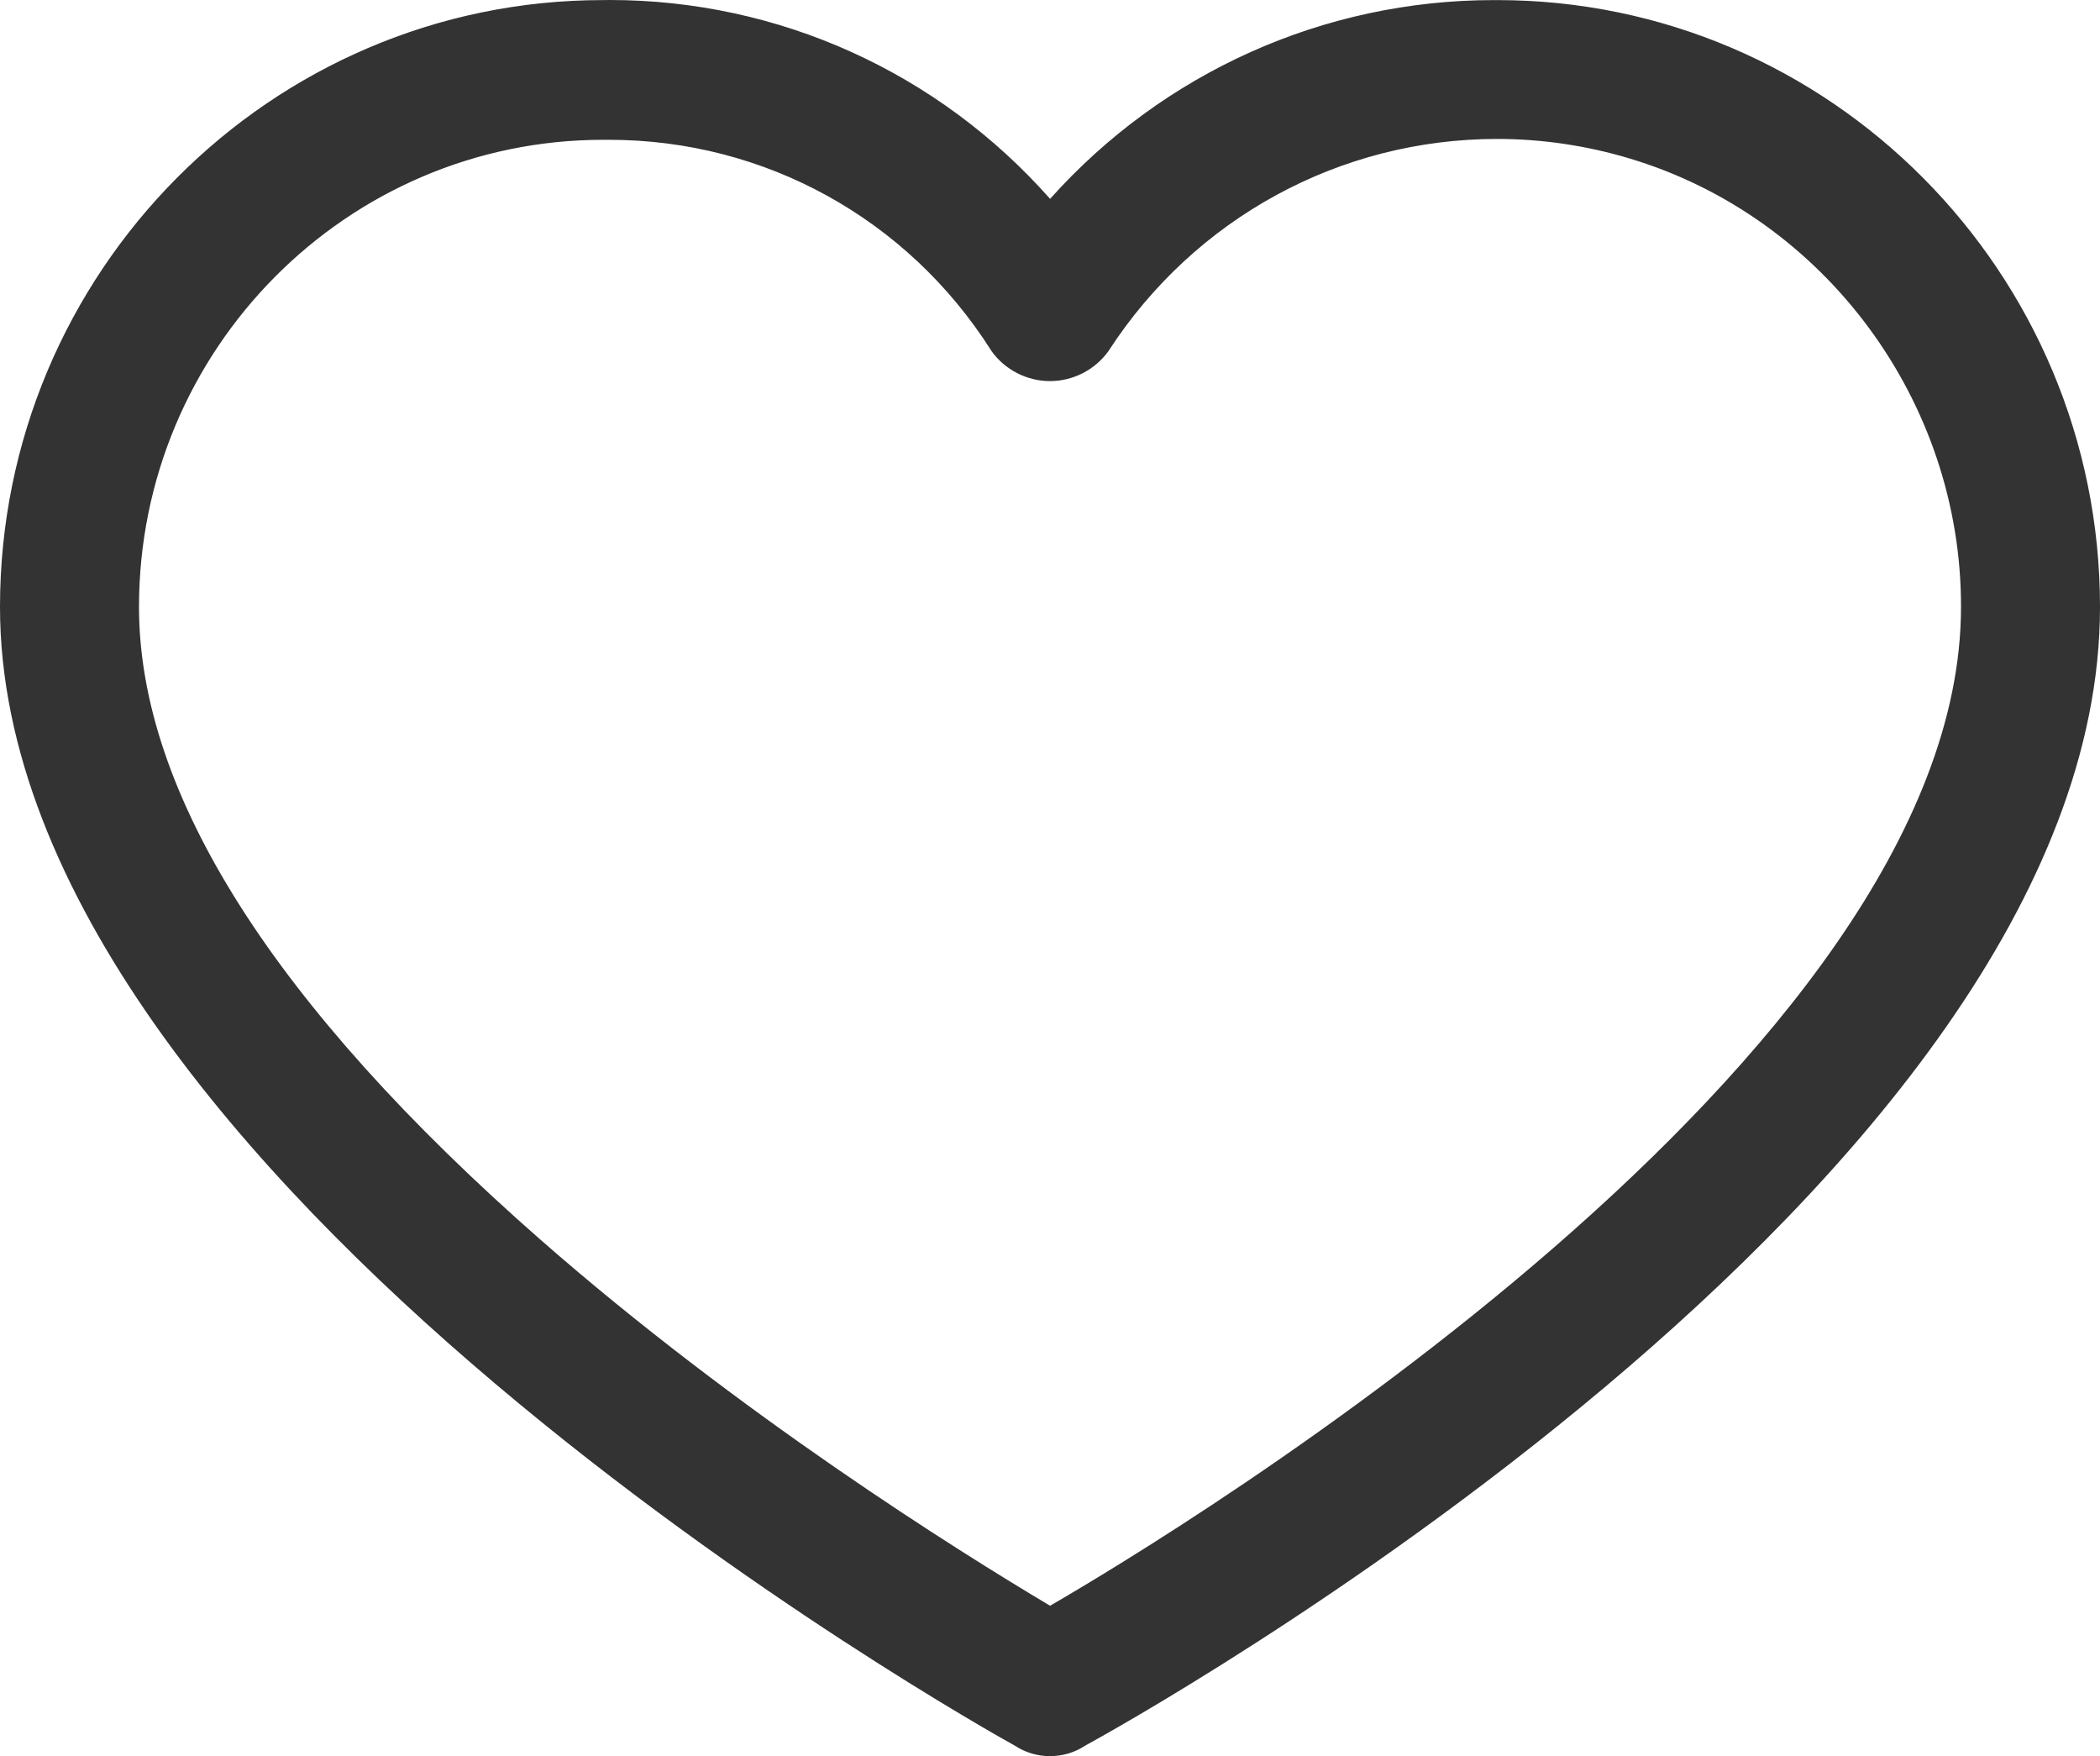
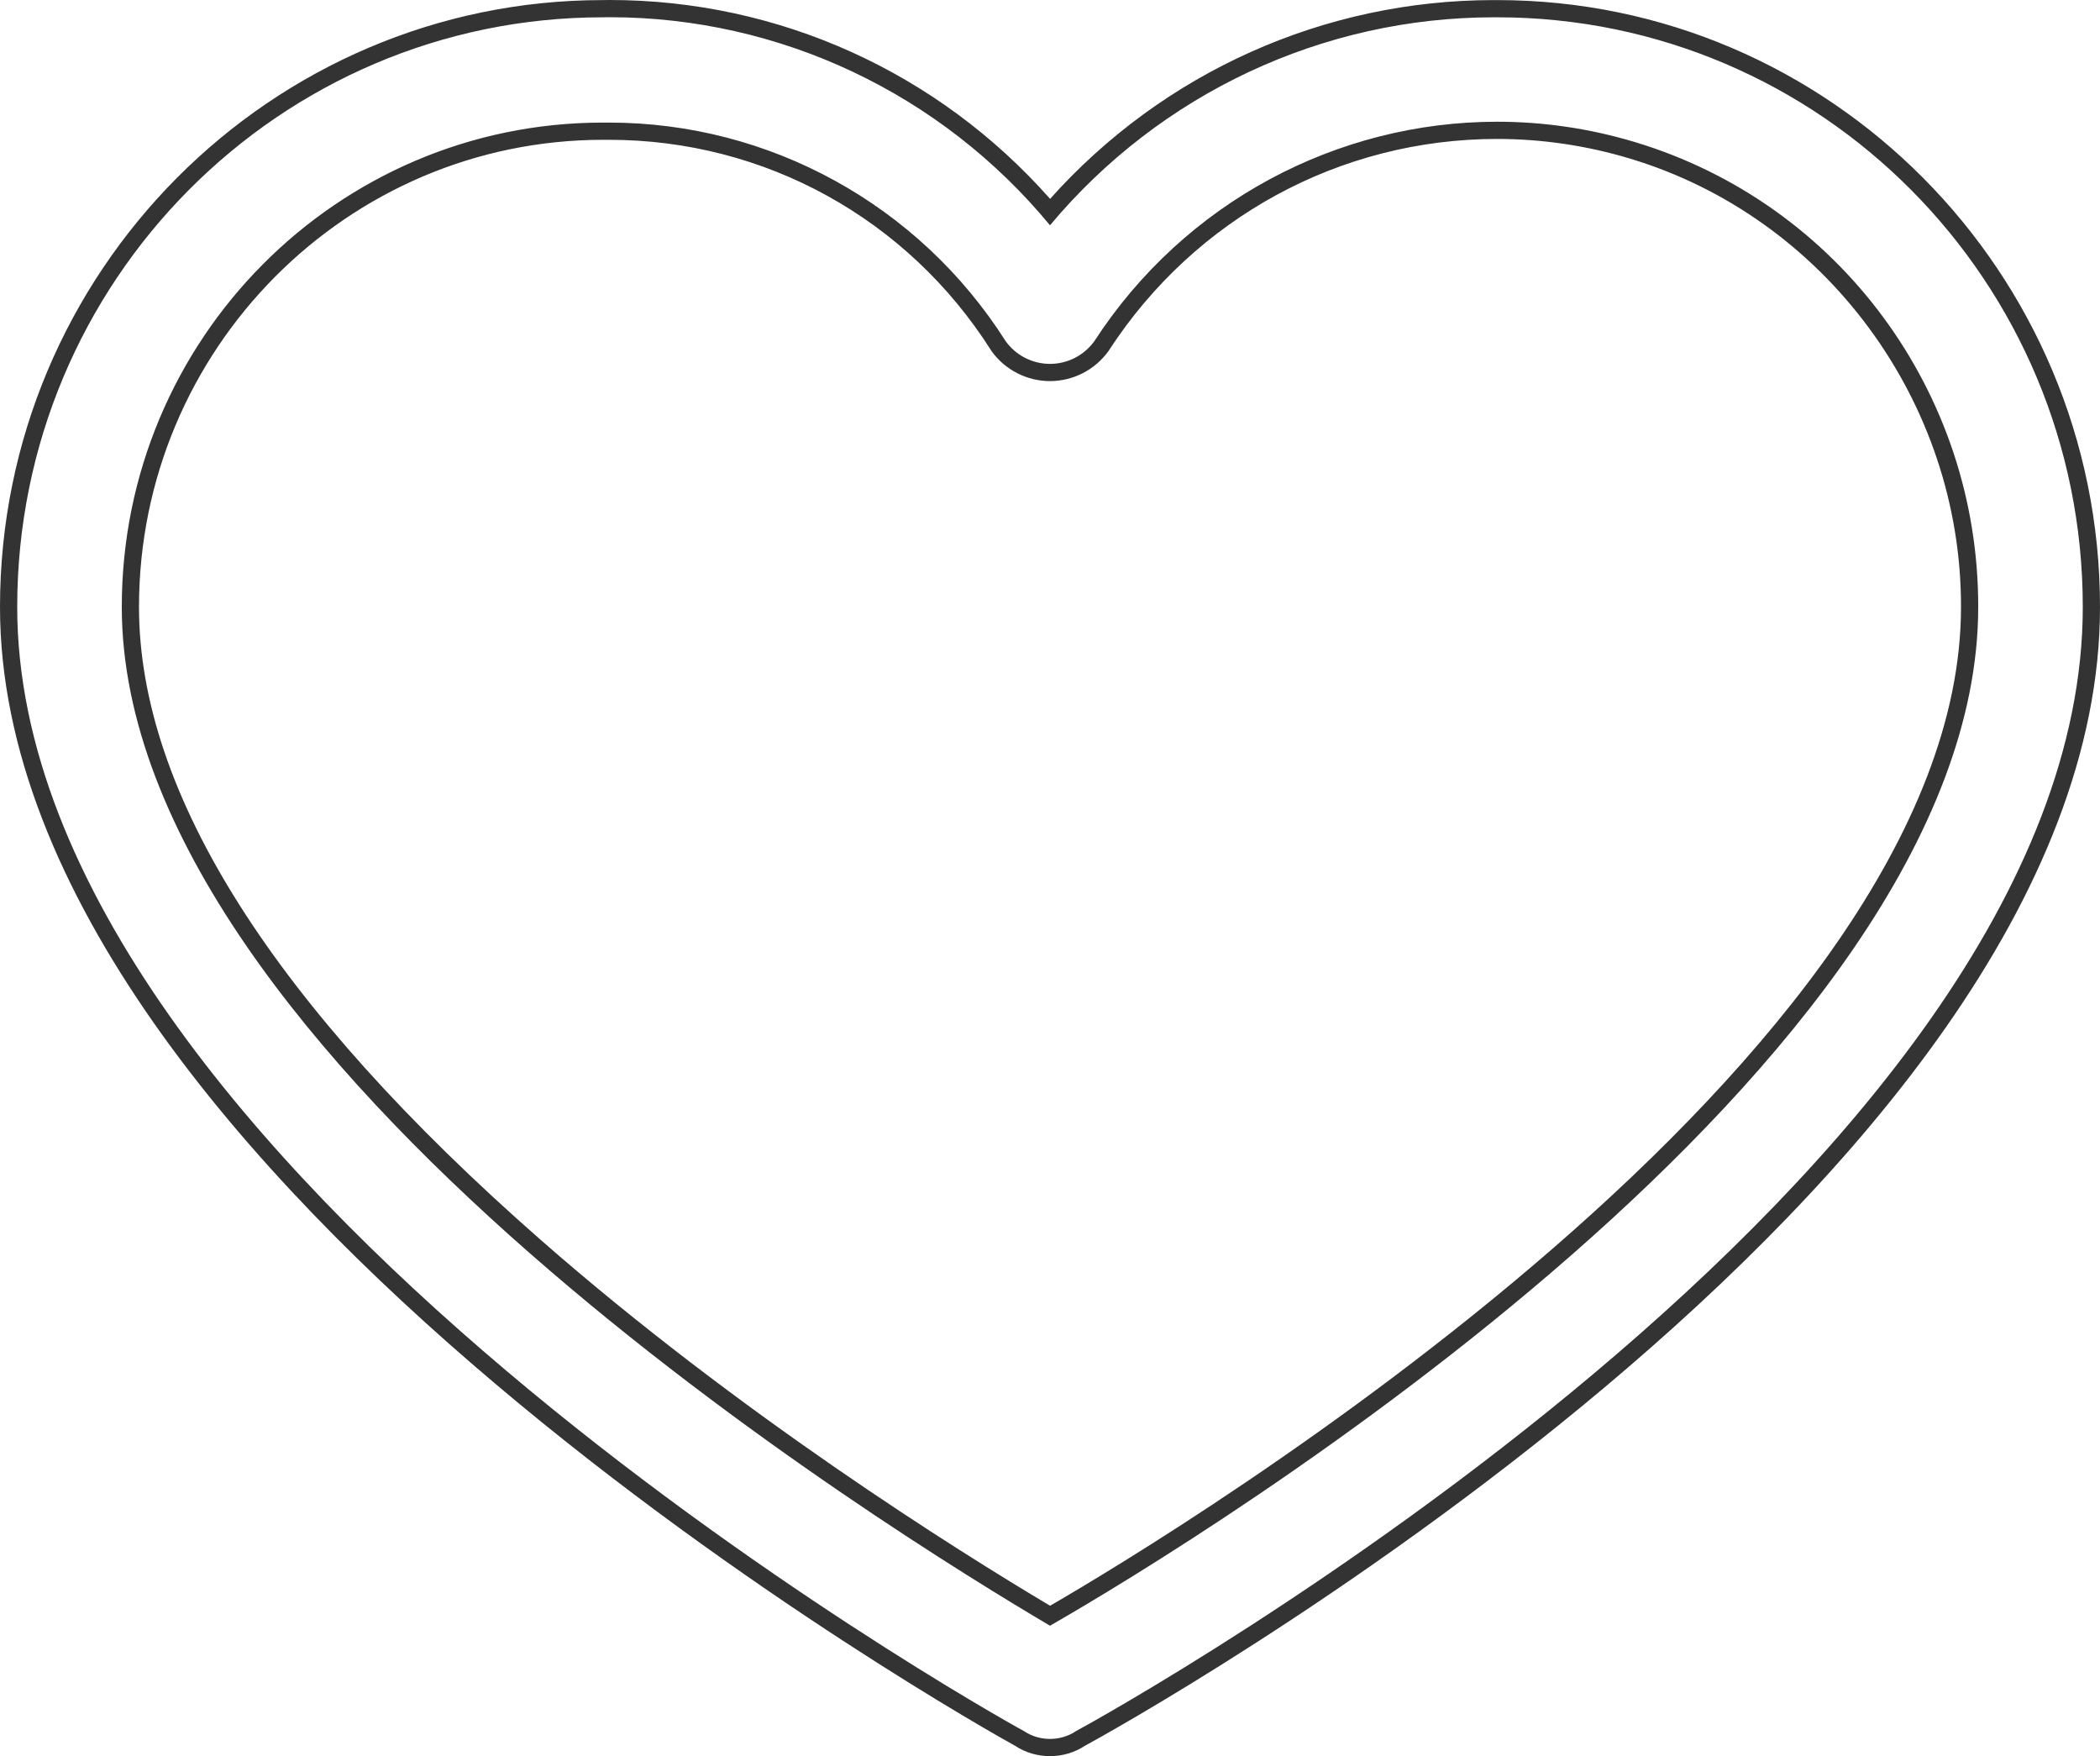
<svg xmlns="http://www.w3.org/2000/svg" width="24.4" height="20.4" viewBox="0 0 24.4 20.4">
  <g transform="translate(-9.3 -16.098)" fill="#333">
-     <path d="M 21.5 36.398 C 21.373 36.398 21.25 36.361 21.144 36.291 C 20.862 36.137 9.4 29.752 9.4 23.149 C 9.4 19.317 12.498 16.199 16.305 16.199 C 16.331 16.199 16.357 16.198 16.384 16.198 C 18.358 16.198 20.216 17.058 21.5 18.56 C 22.801 17.058 24.675 16.199 26.659 16.199 L 26.695 16.199 C 30.502 16.199 33.6 19.317 33.6 23.149 C 33.6 24.672 33.001 26.299 31.818 27.985 C 30.872 29.336 29.549 30.729 27.887 32.127 C 24.98 34.573 21.989 36.219 21.856 36.291 C 21.75 36.361 21.627 36.398 21.5 36.398 Z M 16.377 17.622 C 16.354 17.622 16.33 17.622 16.306 17.622 C 13.278 17.622 10.815 20.101 10.815 23.149 C 10.815 25.342 12.396 27.84 15.513 30.573 C 17.869 32.639 20.449 34.244 21.501 34.867 C 22.813 34.11 32.185 28.516 32.185 23.149 C 32.189 20.72 30.578 18.539 28.267 17.844 C 27.755 17.69 27.227 17.612 26.695 17.612 C 24.836 17.612 23.118 18.548 22.1 20.115 C 21.959 20.311 21.736 20.425 21.5 20.425 C 21.264 20.425 21.041 20.311 20.902 20.119 L 20.901 20.116 L 20.899 20.114 C 19.908 18.553 18.217 17.622 16.377 17.622 Z" stroke="none" />
    <path d="M 16.384 16.298 C 16.357 16.298 16.331 16.299 16.305 16.299 C 12.547 16.299 9.5 19.366 9.5 23.149 C 9.5 29.631 20.741 35.961 21.196 36.206 C 21.288 36.268 21.394 36.298 21.5 36.298 C 21.606 36.298 21.712 36.268 21.804 36.206 C 22.259 35.961 33.5 29.723 33.5 23.149 C 33.5 19.366 30.453 16.299 26.695 16.299 C 26.683 16.299 26.671 16.299 26.659 16.299 C 24.67 16.299 22.782 17.182 21.5 18.715 C 20.235 17.183 18.36 16.298 16.384 16.298 M 21.5 34.983 C 19.738 33.943 10.715 28.408 10.715 23.149 C 10.715 20.041 13.218 17.522 16.305 17.522 C 16.329 17.522 16.353 17.522 16.377 17.522 C 18.24 17.522 19.978 18.477 20.984 20.06 C 21.104 20.227 21.296 20.325 21.5 20.325 C 21.704 20.325 21.896 20.227 22.016 20.06 C 23.068 18.441 24.844 17.512 26.695 17.512 C 27.228 17.512 27.766 17.589 28.295 17.748 C 30.666 18.461 32.289 20.658 32.285 23.149 C 32.285 28.469 23.262 33.973 21.5 34.983 M 16.384 16.098 C 18.348 16.098 20.2 16.937 21.501 18.408 C 22.817 16.937 24.684 16.099 26.658 16.099 L 26.696 16.099 C 30.558 16.099 33.7 19.261 33.7 23.149 C 33.7 29.89 22.28 36.174 21.907 36.377 C 21.785 36.457 21.645 36.498 21.5 36.498 C 21.355 36.498 21.214 36.457 21.093 36.377 C 20.711 36.167 9.3 29.78 9.3 23.149 C 9.3 19.261 12.442 16.099 16.305 16.099 C 16.33 16.099 16.357 16.098 16.384 16.098 Z M 21.501 34.751 C 22.981 33.893 32.085 28.396 32.085 23.149 C 32.089 20.764 30.507 18.622 28.238 17.94 C 27.736 17.789 27.217 17.712 26.695 17.712 C 24.87 17.712 23.184 18.631 22.184 20.169 L 22.182 20.173 L 22.179 20.177 C 22.022 20.395 21.768 20.525 21.5 20.525 C 21.232 20.525 20.978 20.395 20.821 20.177 L 20.818 20.172 L 20.815 20.167 C 19.842 18.636 18.183 17.722 16.377 17.722 C 16.354 17.722 16.331 17.722 16.308 17.722 C 13.333 17.722 10.915 20.156 10.915 23.149 C 10.915 25.312 12.484 27.784 15.579 30.498 C 17.892 32.526 20.422 34.109 21.501 34.751 Z" stroke="none" fill="#333" />
  </g>
</svg>